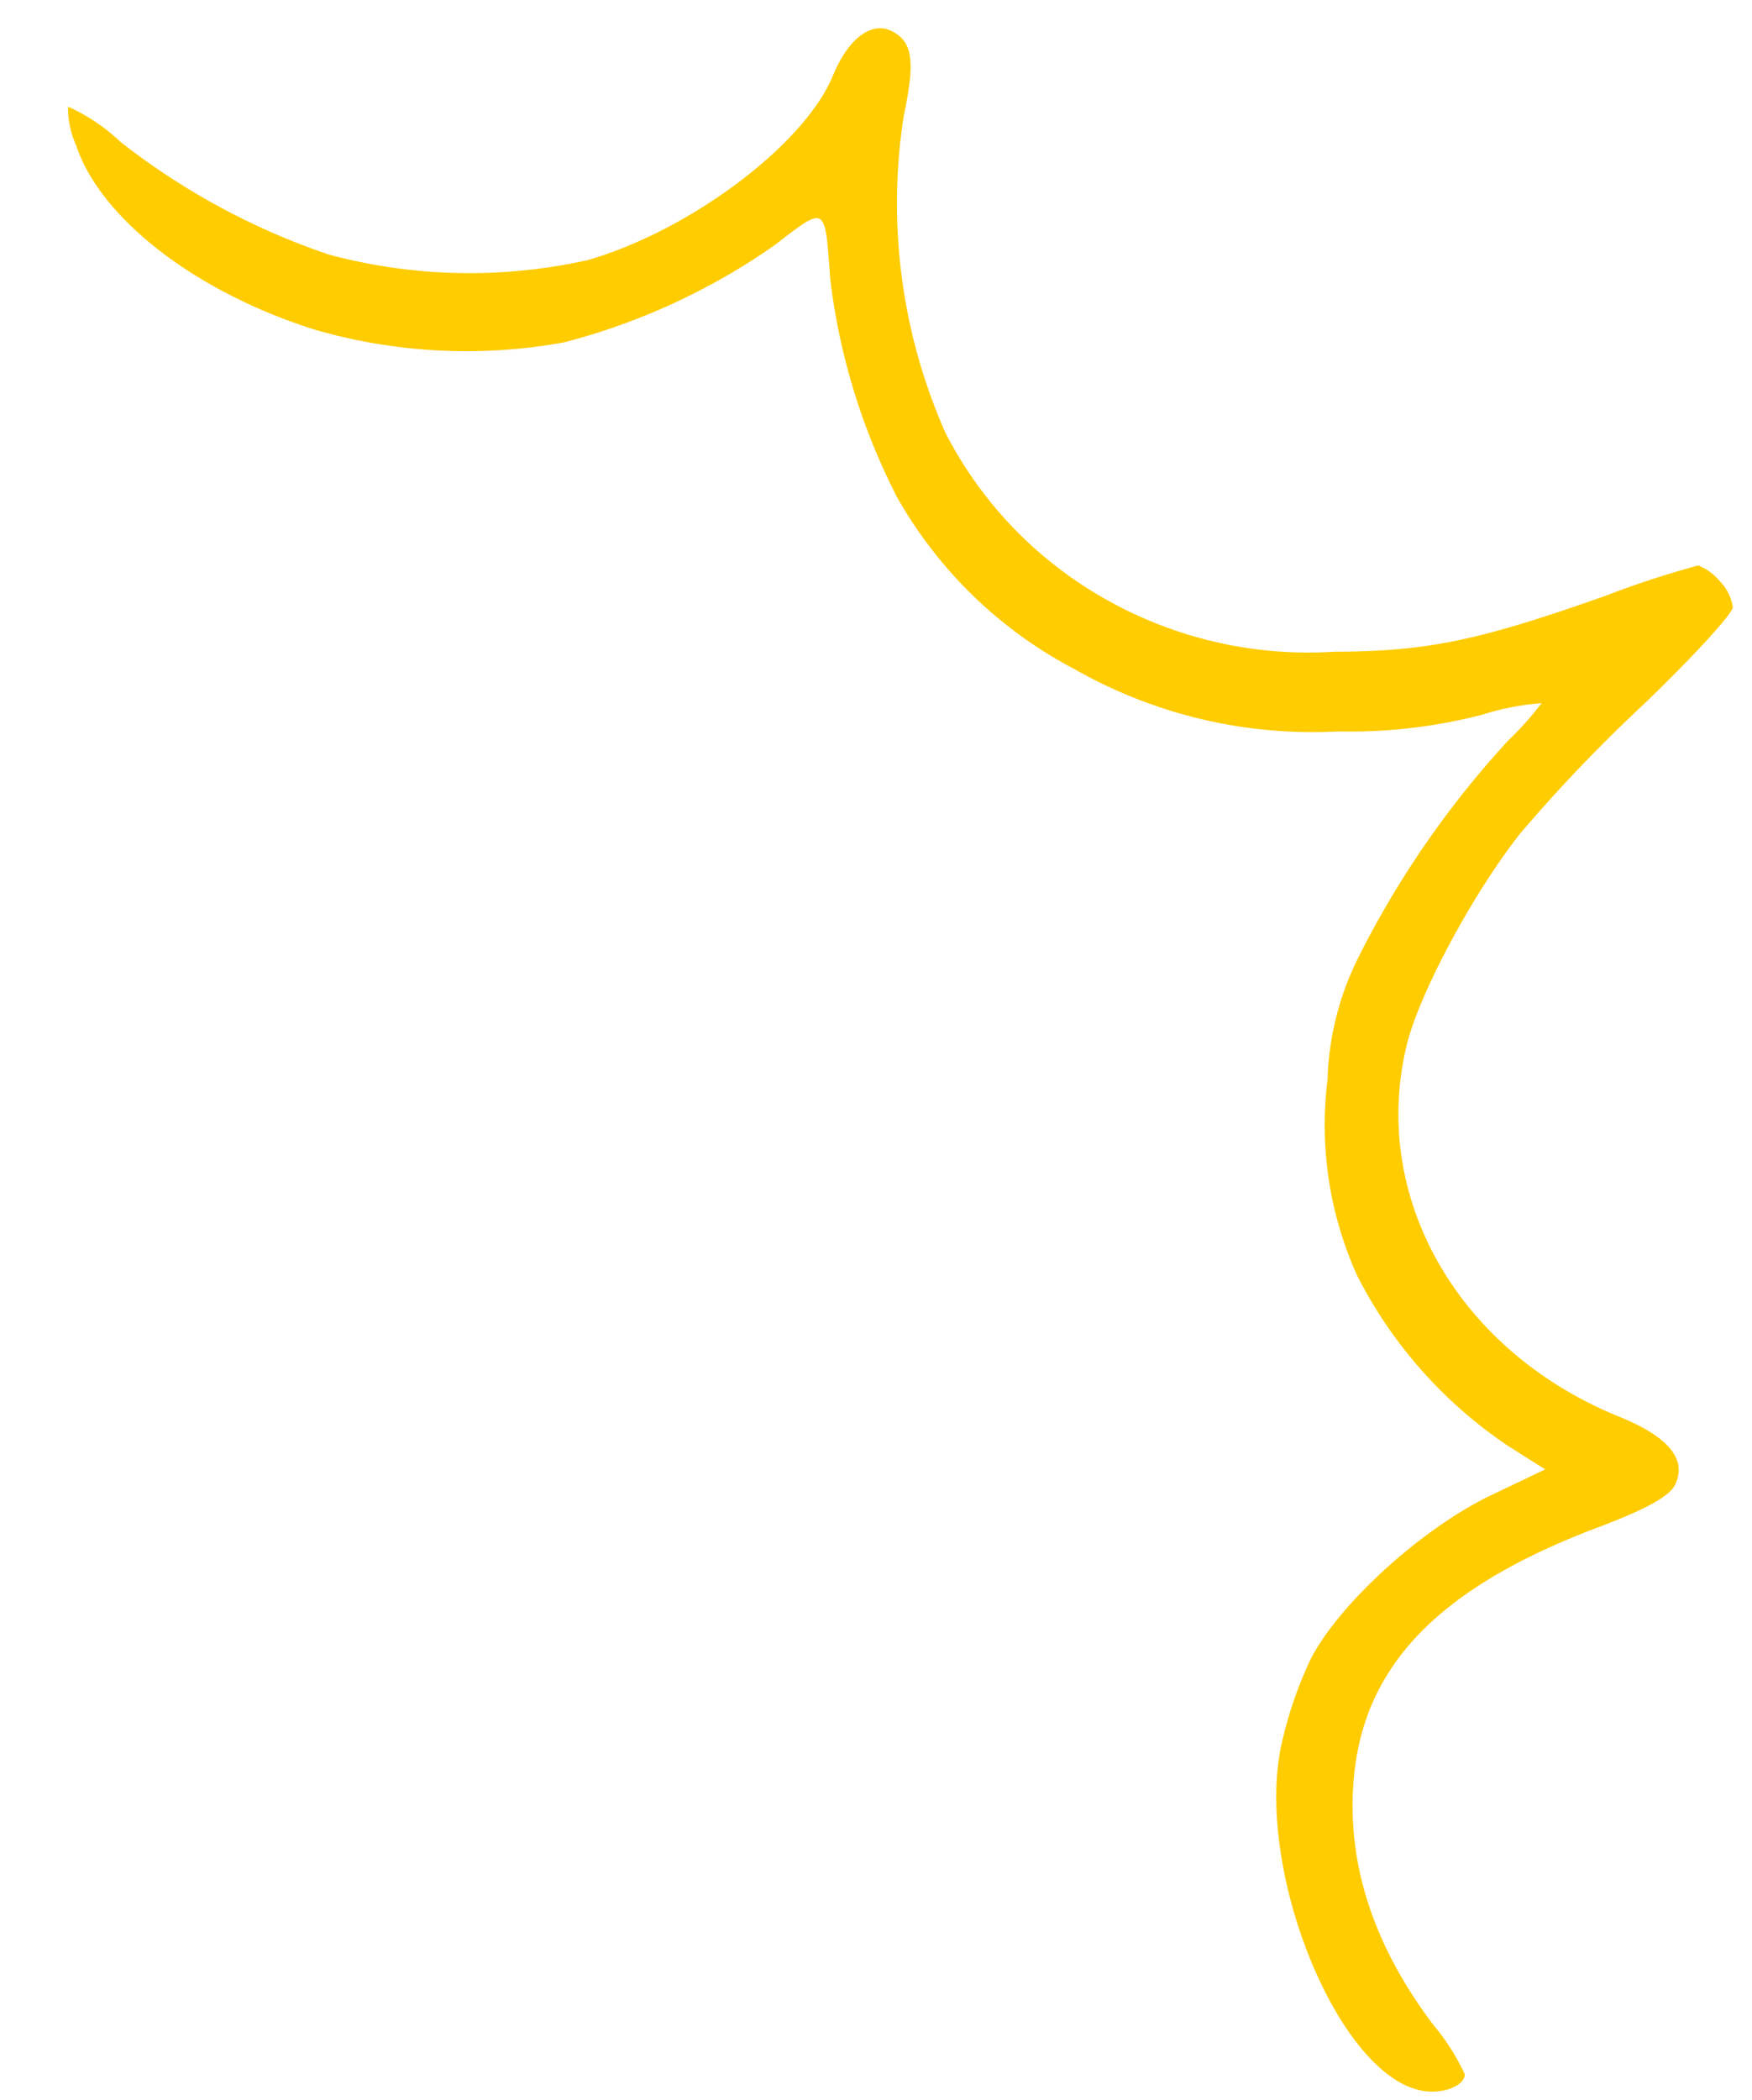
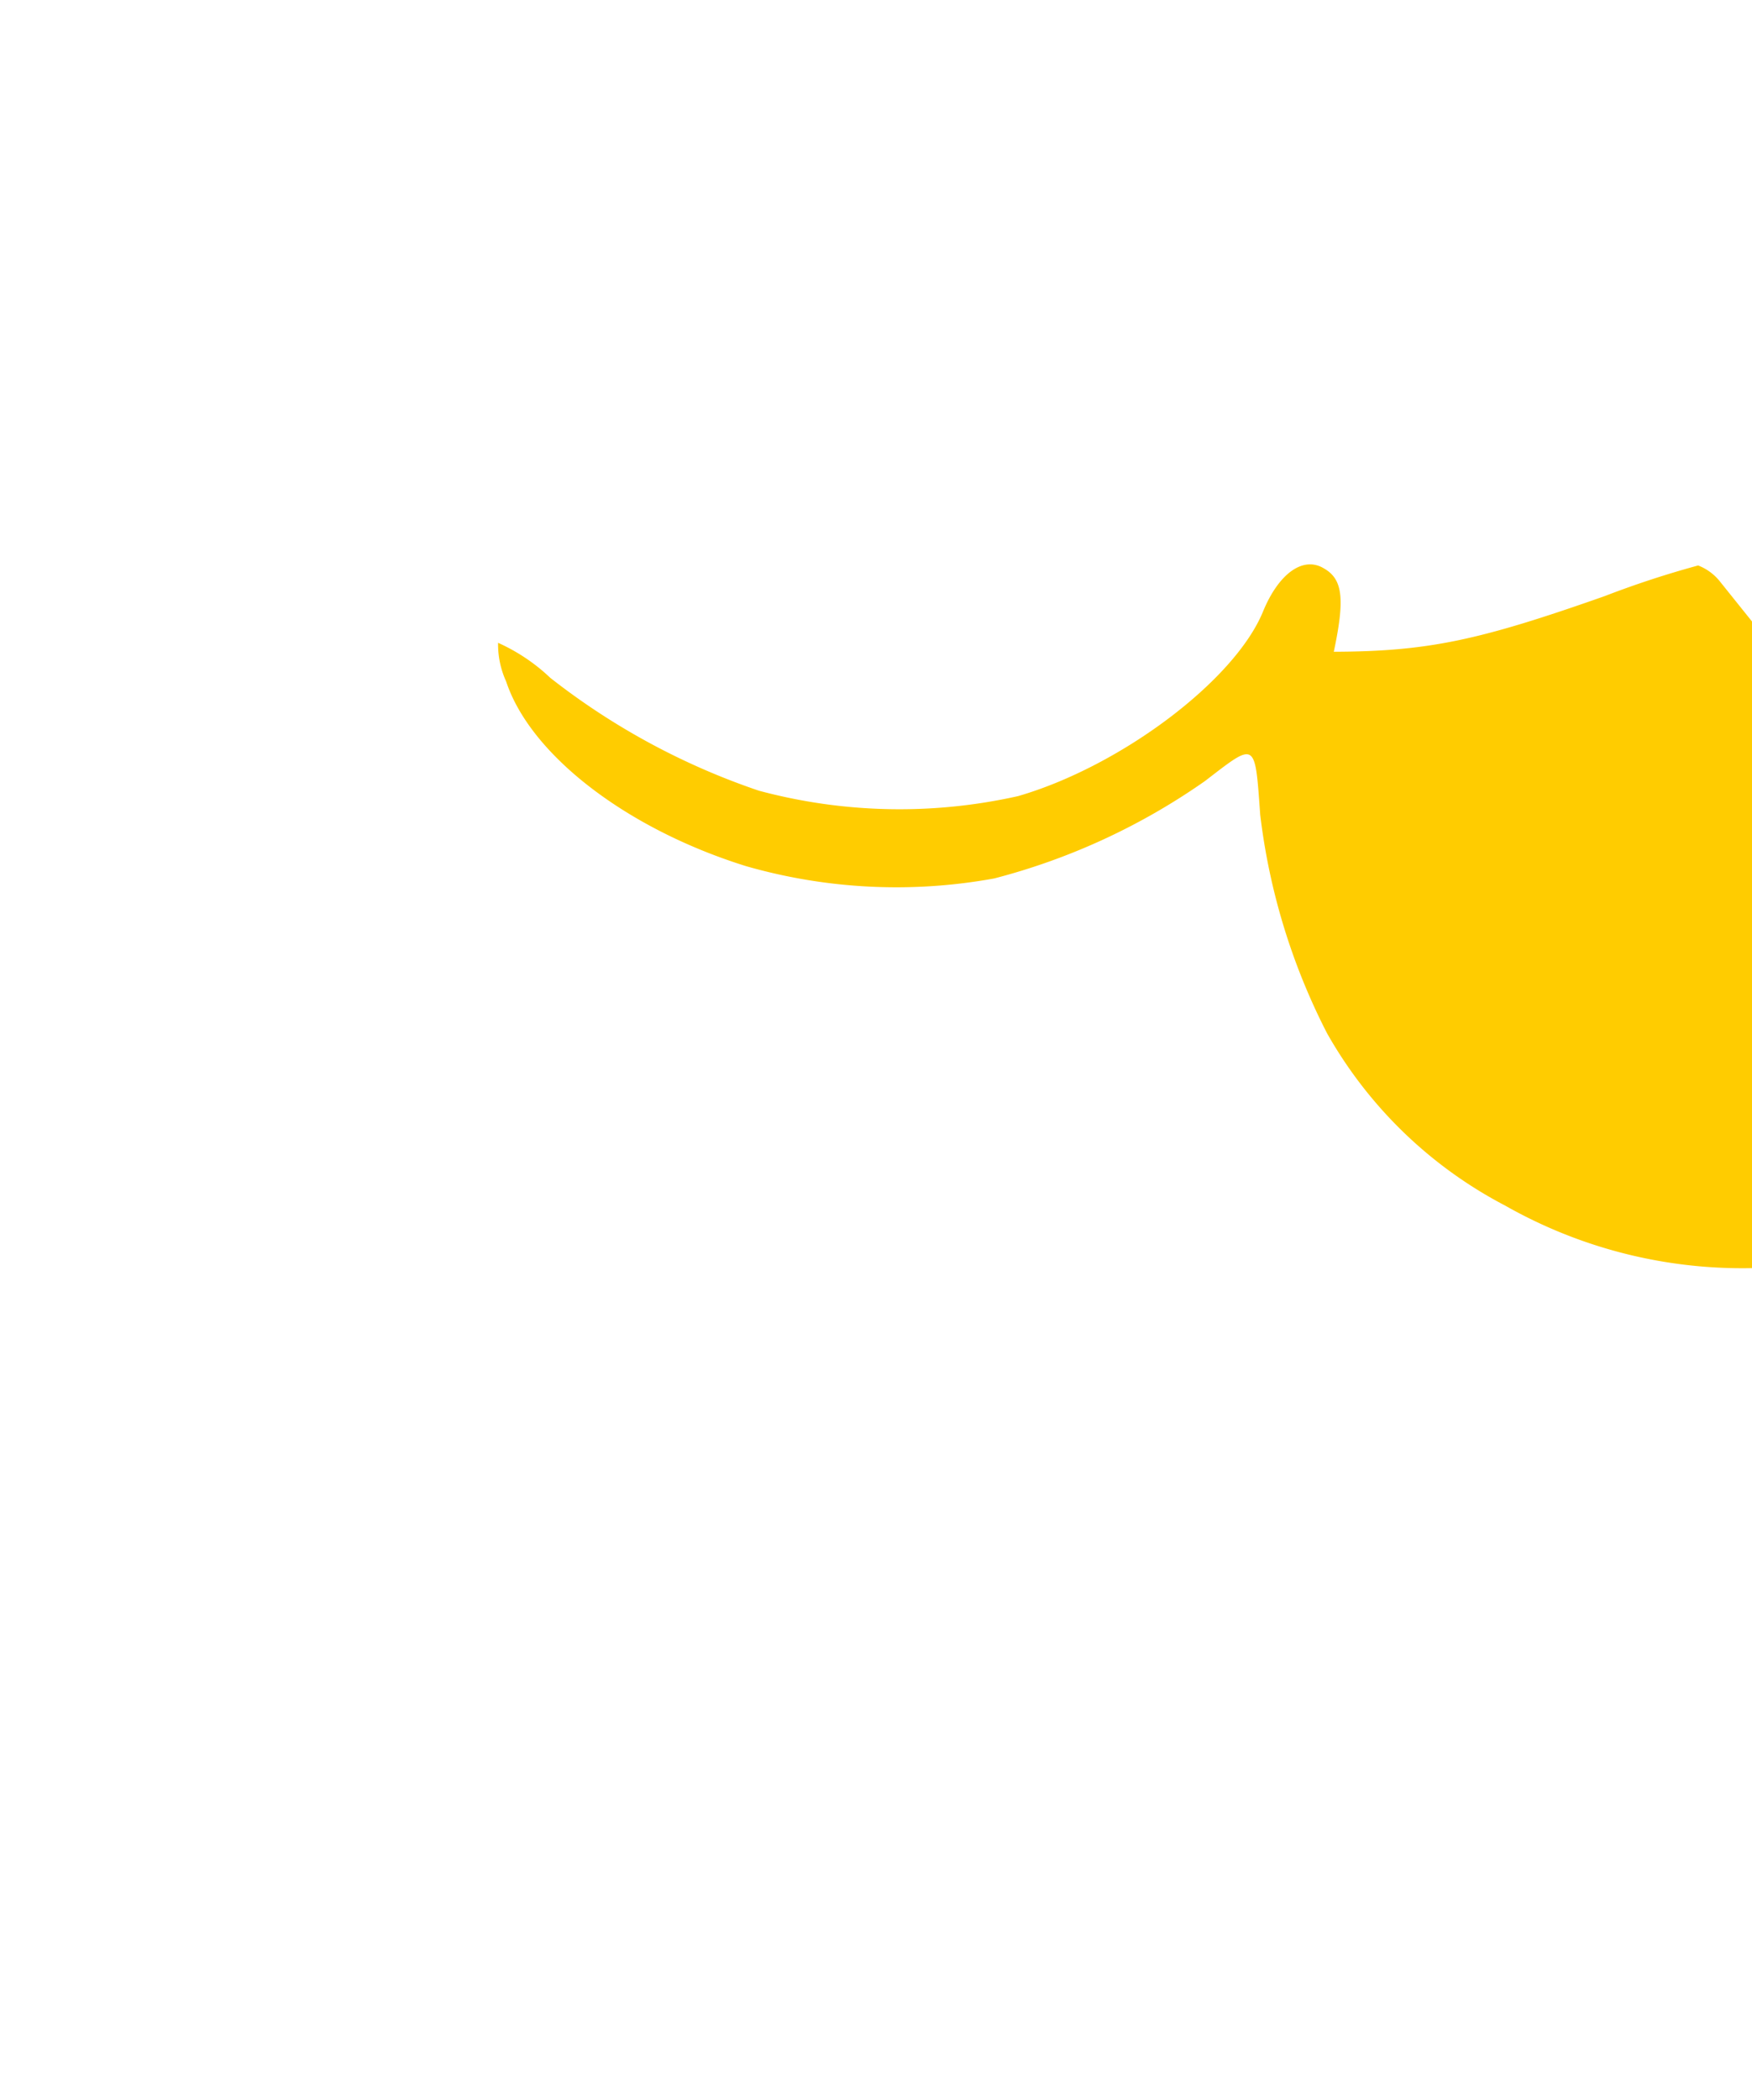
<svg xmlns="http://www.w3.org/2000/svg" width="86.874" height="104.125" viewBox="0 0 86.874 104.125">
-   <path id="Path_4737" data-name="Path 4737" d="M2659.614,499.5a2.564,2.564,0,0,0-.716,1.074,47.793,47.793,0,0,0,1.683,4.584c2.4,6.123,3.044,8.63,3.223,13.321a20.393,20.393,0,0,1-2.221,11.423,19.9,19.9,0,0,1-7.949,8.2,28.133,28.133,0,0,1-15.648,2.614c-2.65-.466-3.618-.322-4.118.644-.573,1.039.322,2.22,2.256,2.936,3.473,1.289,7.914,6.8,9.561,11.817a26.882,26.882,0,0,1,.179,12.855,34.879,34.879,0,0,1-5.228,10.528,9.253,9.253,0,0,0-1.647,2.65,4.433,4.433,0,0,0,1.9-.466c3.581-1.325,7.09-6.195,8.737-12.211a27.047,27.047,0,0,0,.179-12.318,32.346,32.346,0,0,0-5.192-10.277c-2.041-2.47-2.112-2.4,1.576-2.793a31.984,31.984,0,0,0,10.707-3.688,21.652,21.652,0,0,0,8.236-9.131,23.828,23.828,0,0,0,2.614-13.106,26.443,26.443,0,0,0-1.074-7.126,12.837,12.837,0,0,1-.681-2.936,15.831,15.831,0,0,1,1.934,1.611,46.832,46.832,0,0,0,10.885,6.983,14.444,14.444,0,0,0,6.2,1.361,18.1,18.1,0,0,0,9.7-1.827,22.416,22.416,0,0,0,8.128-7.734l1.11-1.9,1.36,2.614c1.755,3.366,5.622,7.341,8.415,8.666a20.079,20.079,0,0,0,4.369,1.325c6.159,1.075,16.042-3.294,16.83-7.448.215-1.038-.25-2.22-.86-2.22a11,11,0,0,0-2.4,1.647c-3.832,3.115-7.878,4.583-12.032,4.369-5.693-.287-9.7-3.939-12.963-11.817-.931-2.22-1.611-3.33-2.148-3.581-1.289-.609-2.4.394-3.294,2.829-2.972,8.164-10.492,12.783-18.083,11.208-2.578-.537-7.663-3.044-10.671-5.264a77.159,77.159,0,0,1-6.624-5.909c-2.4-2.328-4.62-4.225-4.942-4.225a2.362,2.362,0,0,0-1.289.716" transform="translate(677.266 -2611.775) rotate(92)" fill="#fc0" fill-rule="evenodd" />
+   <path id="Path_4737" data-name="Path 4737" d="M2659.614,499.5a2.564,2.564,0,0,0-.716,1.074,47.793,47.793,0,0,0,1.683,4.584c2.4,6.123,3.044,8.63,3.223,13.321c-2.65-.466-3.618-.322-4.118.644-.573,1.039.322,2.22,2.256,2.936,3.473,1.289,7.914,6.8,9.561,11.817a26.882,26.882,0,0,1,.179,12.855,34.879,34.879,0,0,1-5.228,10.528,9.253,9.253,0,0,0-1.647,2.65,4.433,4.433,0,0,0,1.9-.466c3.581-1.325,7.09-6.195,8.737-12.211a27.047,27.047,0,0,0,.179-12.318,32.346,32.346,0,0,0-5.192-10.277c-2.041-2.47-2.112-2.4,1.576-2.793a31.984,31.984,0,0,0,10.707-3.688,21.652,21.652,0,0,0,8.236-9.131,23.828,23.828,0,0,0,2.614-13.106,26.443,26.443,0,0,0-1.074-7.126,12.837,12.837,0,0,1-.681-2.936,15.831,15.831,0,0,1,1.934,1.611,46.832,46.832,0,0,0,10.885,6.983,14.444,14.444,0,0,0,6.2,1.361,18.1,18.1,0,0,0,9.7-1.827,22.416,22.416,0,0,0,8.128-7.734l1.11-1.9,1.36,2.614c1.755,3.366,5.622,7.341,8.415,8.666a20.079,20.079,0,0,0,4.369,1.325c6.159,1.075,16.042-3.294,16.83-7.448.215-1.038-.25-2.22-.86-2.22a11,11,0,0,0-2.4,1.647c-3.832,3.115-7.878,4.583-12.032,4.369-5.693-.287-9.7-3.939-12.963-11.817-.931-2.22-1.611-3.33-2.148-3.581-1.289-.609-2.4.394-3.294,2.829-2.972,8.164-10.492,12.783-18.083,11.208-2.578-.537-7.663-3.044-10.671-5.264a77.159,77.159,0,0,1-6.624-5.909c-2.4-2.328-4.62-4.225-4.942-4.225a2.362,2.362,0,0,0-1.289.716" transform="translate(677.266 -2611.775) rotate(92)" fill="#fc0" fill-rule="evenodd" />
</svg>